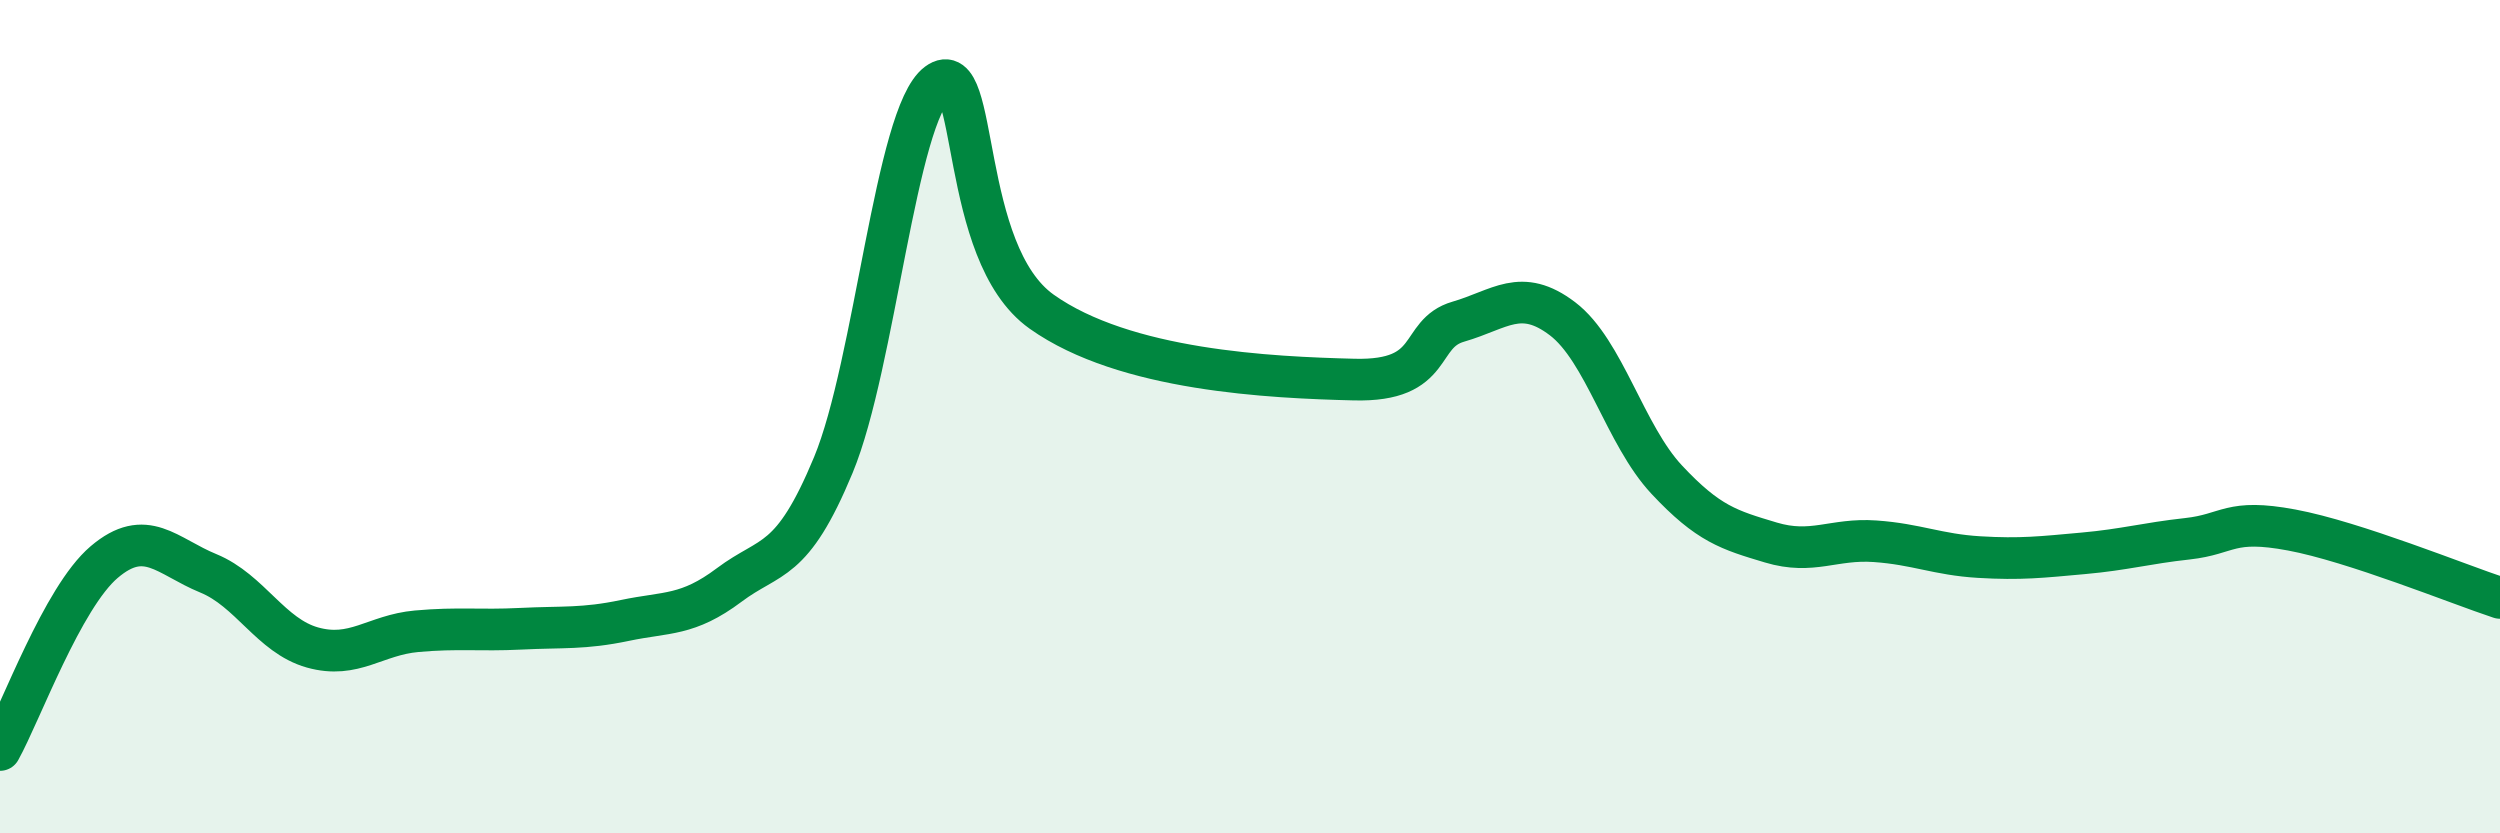
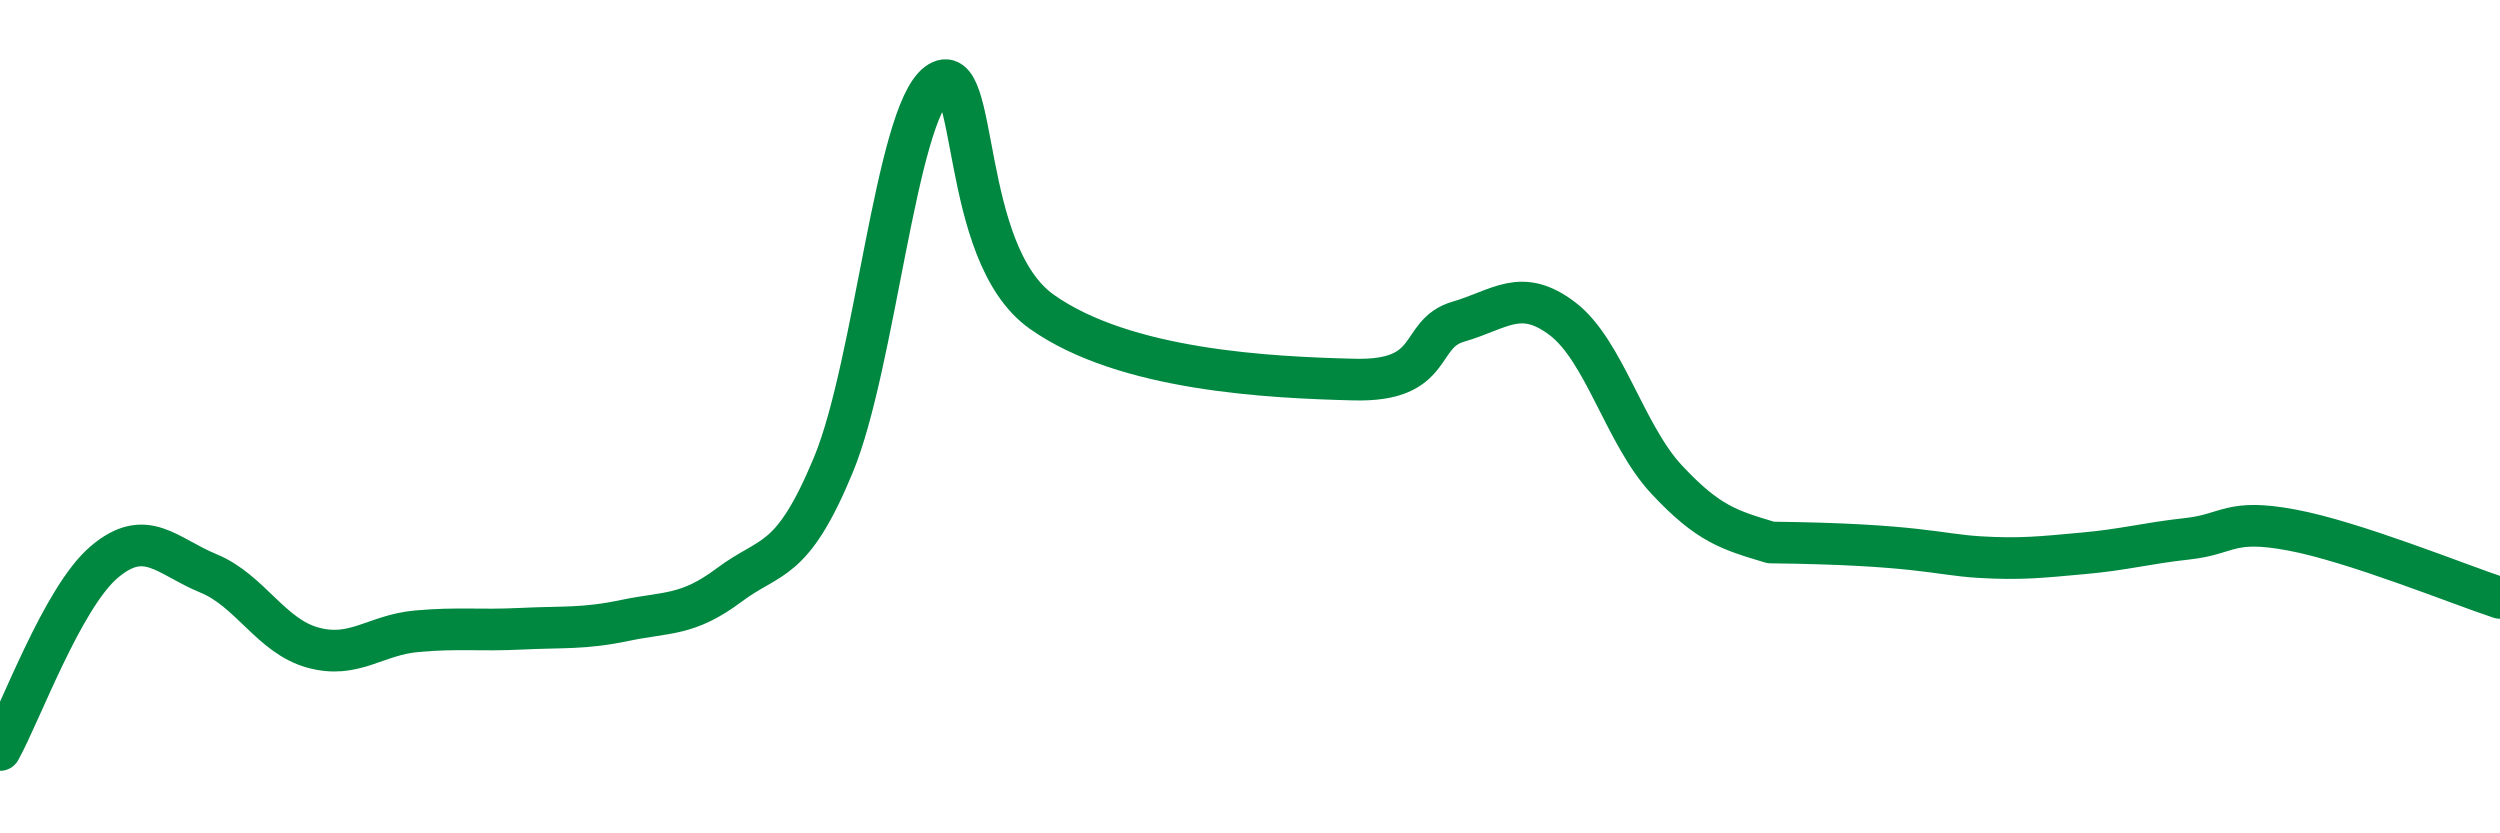
<svg xmlns="http://www.w3.org/2000/svg" width="60" height="20" viewBox="0 0 60 20">
-   <path d="M 0,18 C 0.5,17.1 1.5,14.34 2.5,13.49 C 3.5,12.64 4,13.35 5,13.76 C 6,14.17 6.5,15.26 7.5,15.54 C 8.5,15.82 9,15.24 10,15.15 C 11,15.06 11.5,15.14 12.5,15.09 C 13.5,15.04 14,15.1 15,14.89 C 16,14.68 16.5,14.79 17.5,14.04 C 18.5,13.29 19,13.57 20,11.16 C 21,8.75 21.5,2.74 22.5,2 C 23.5,1.26 23,6.06 25,7.48 C 27,8.9 30.5,9.06 32.5,9.11 C 34.5,9.16 34,8.01 35,7.72 C 36,7.43 36.5,6.89 37.5,7.65 C 38.5,8.41 39,10.44 40,11.51 C 41,12.58 41.5,12.72 42.5,13.02 C 43.5,13.32 44,12.92 45,12.99 C 46,13.06 46.5,13.31 47.5,13.37 C 48.5,13.43 49,13.37 50,13.28 C 51,13.19 51.5,13.04 52.5,12.93 C 53.5,12.82 53.5,12.44 55,12.72 C 56.5,13 59,14.02 60,14.35L60 20L0 20Z" fill="#008740" opacity="0.1" stroke-linecap="round" stroke-linejoin="round" />
-   <path d="M 0,18 C 0.5,17.1 1.5,14.34 2.5,13.49 C 3.5,12.64 4,13.35 5,13.76 C 6,14.17 6.5,15.26 7.5,15.54 C 8.5,15.82 9,15.24 10,15.15 C 11,15.06 11.5,15.14 12.5,15.09 C 13.5,15.04 14,15.1 15,14.89 C 16,14.68 16.5,14.79 17.5,14.04 C 18.5,13.29 19,13.57 20,11.16 C 21,8.75 21.5,2.74 22.5,2 C 23.5,1.26 23,6.06 25,7.48 C 27,8.9 30.5,9.06 32.5,9.11 C 34.5,9.16 34,8.01 35,7.72 C 36,7.43 36.5,6.89 37.5,7.65 C 38.5,8.41 39,10.44 40,11.51 C 41,12.58 41.5,12.72 42.5,13.02 C 43.5,13.32 44,12.92 45,12.99 C 46,13.06 46.5,13.31 47.5,13.37 C 48.5,13.43 49,13.37 50,13.28 C 51,13.19 51.5,13.04 52.5,12.93 C 53.5,12.82 53.5,12.44 55,12.72 C 56.5,13 59,14.02 60,14.35" stroke="#008740" stroke-width="1" fill="none" stroke-linecap="round" stroke-linejoin="round" />
+   <path d="M 0,18 C 0.5,17.1 1.5,14.34 2.5,13.49 C 3.5,12.64 4,13.35 5,13.76 C 6,14.17 6.5,15.26 7.5,15.54 C 8.5,15.82 9,15.24 10,15.15 C 11,15.06 11.5,15.14 12.5,15.09 C 13.5,15.04 14,15.1 15,14.89 C 16,14.68 16.5,14.79 17.5,14.04 C 18.5,13.29 19,13.57 20,11.16 C 21,8.75 21.5,2.74 22.5,2 C 23.5,1.26 23,6.06 25,7.48 C 27,8.9 30.5,9.06 32.5,9.11 C 34.5,9.16 34,8.01 35,7.72 C 36,7.43 36.5,6.89 37.5,7.65 C 38.5,8.41 39,10.44 40,11.51 C 41,12.58 41.5,12.72 42.5,13.02 C 46,13.06 46.5,13.31 47.5,13.37 C 48.5,13.43 49,13.37 50,13.28 C 51,13.19 51.5,13.04 52.5,12.93 C 53.5,12.82 53.5,12.44 55,12.72 C 56.5,13 59,14.02 60,14.35" stroke="#008740" stroke-width="1" fill="none" stroke-linecap="round" stroke-linejoin="round" />
</svg>